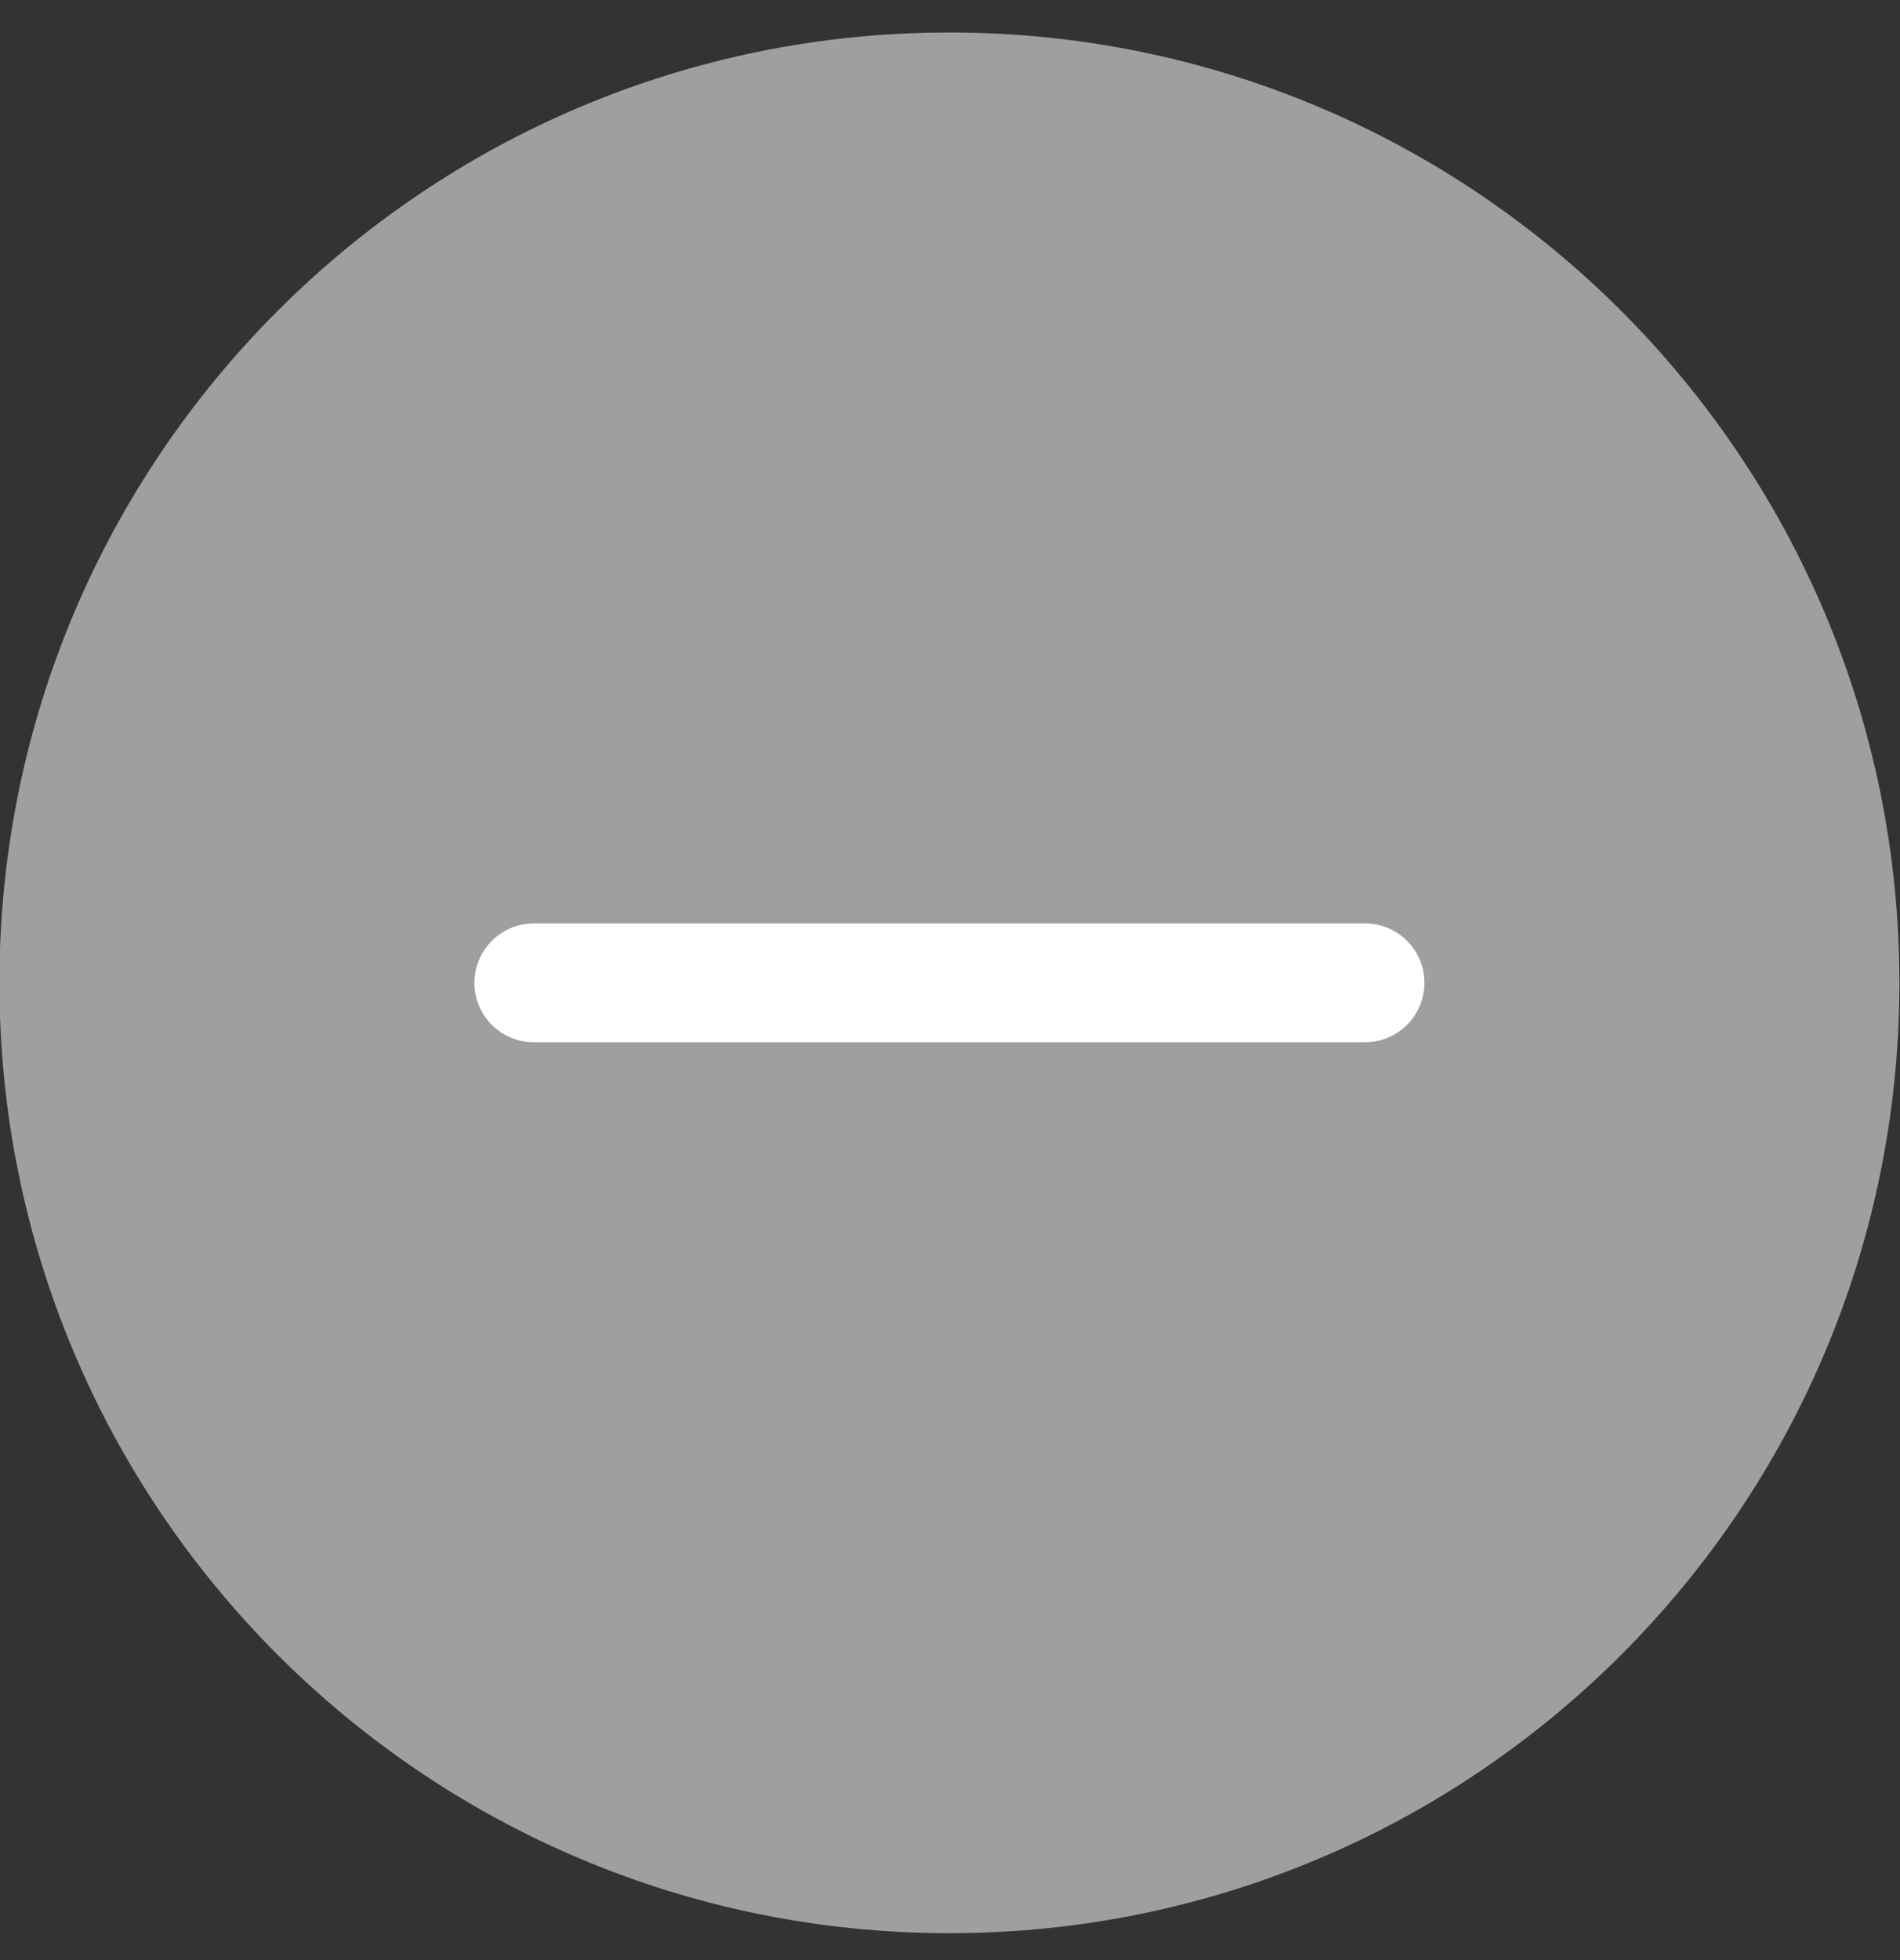
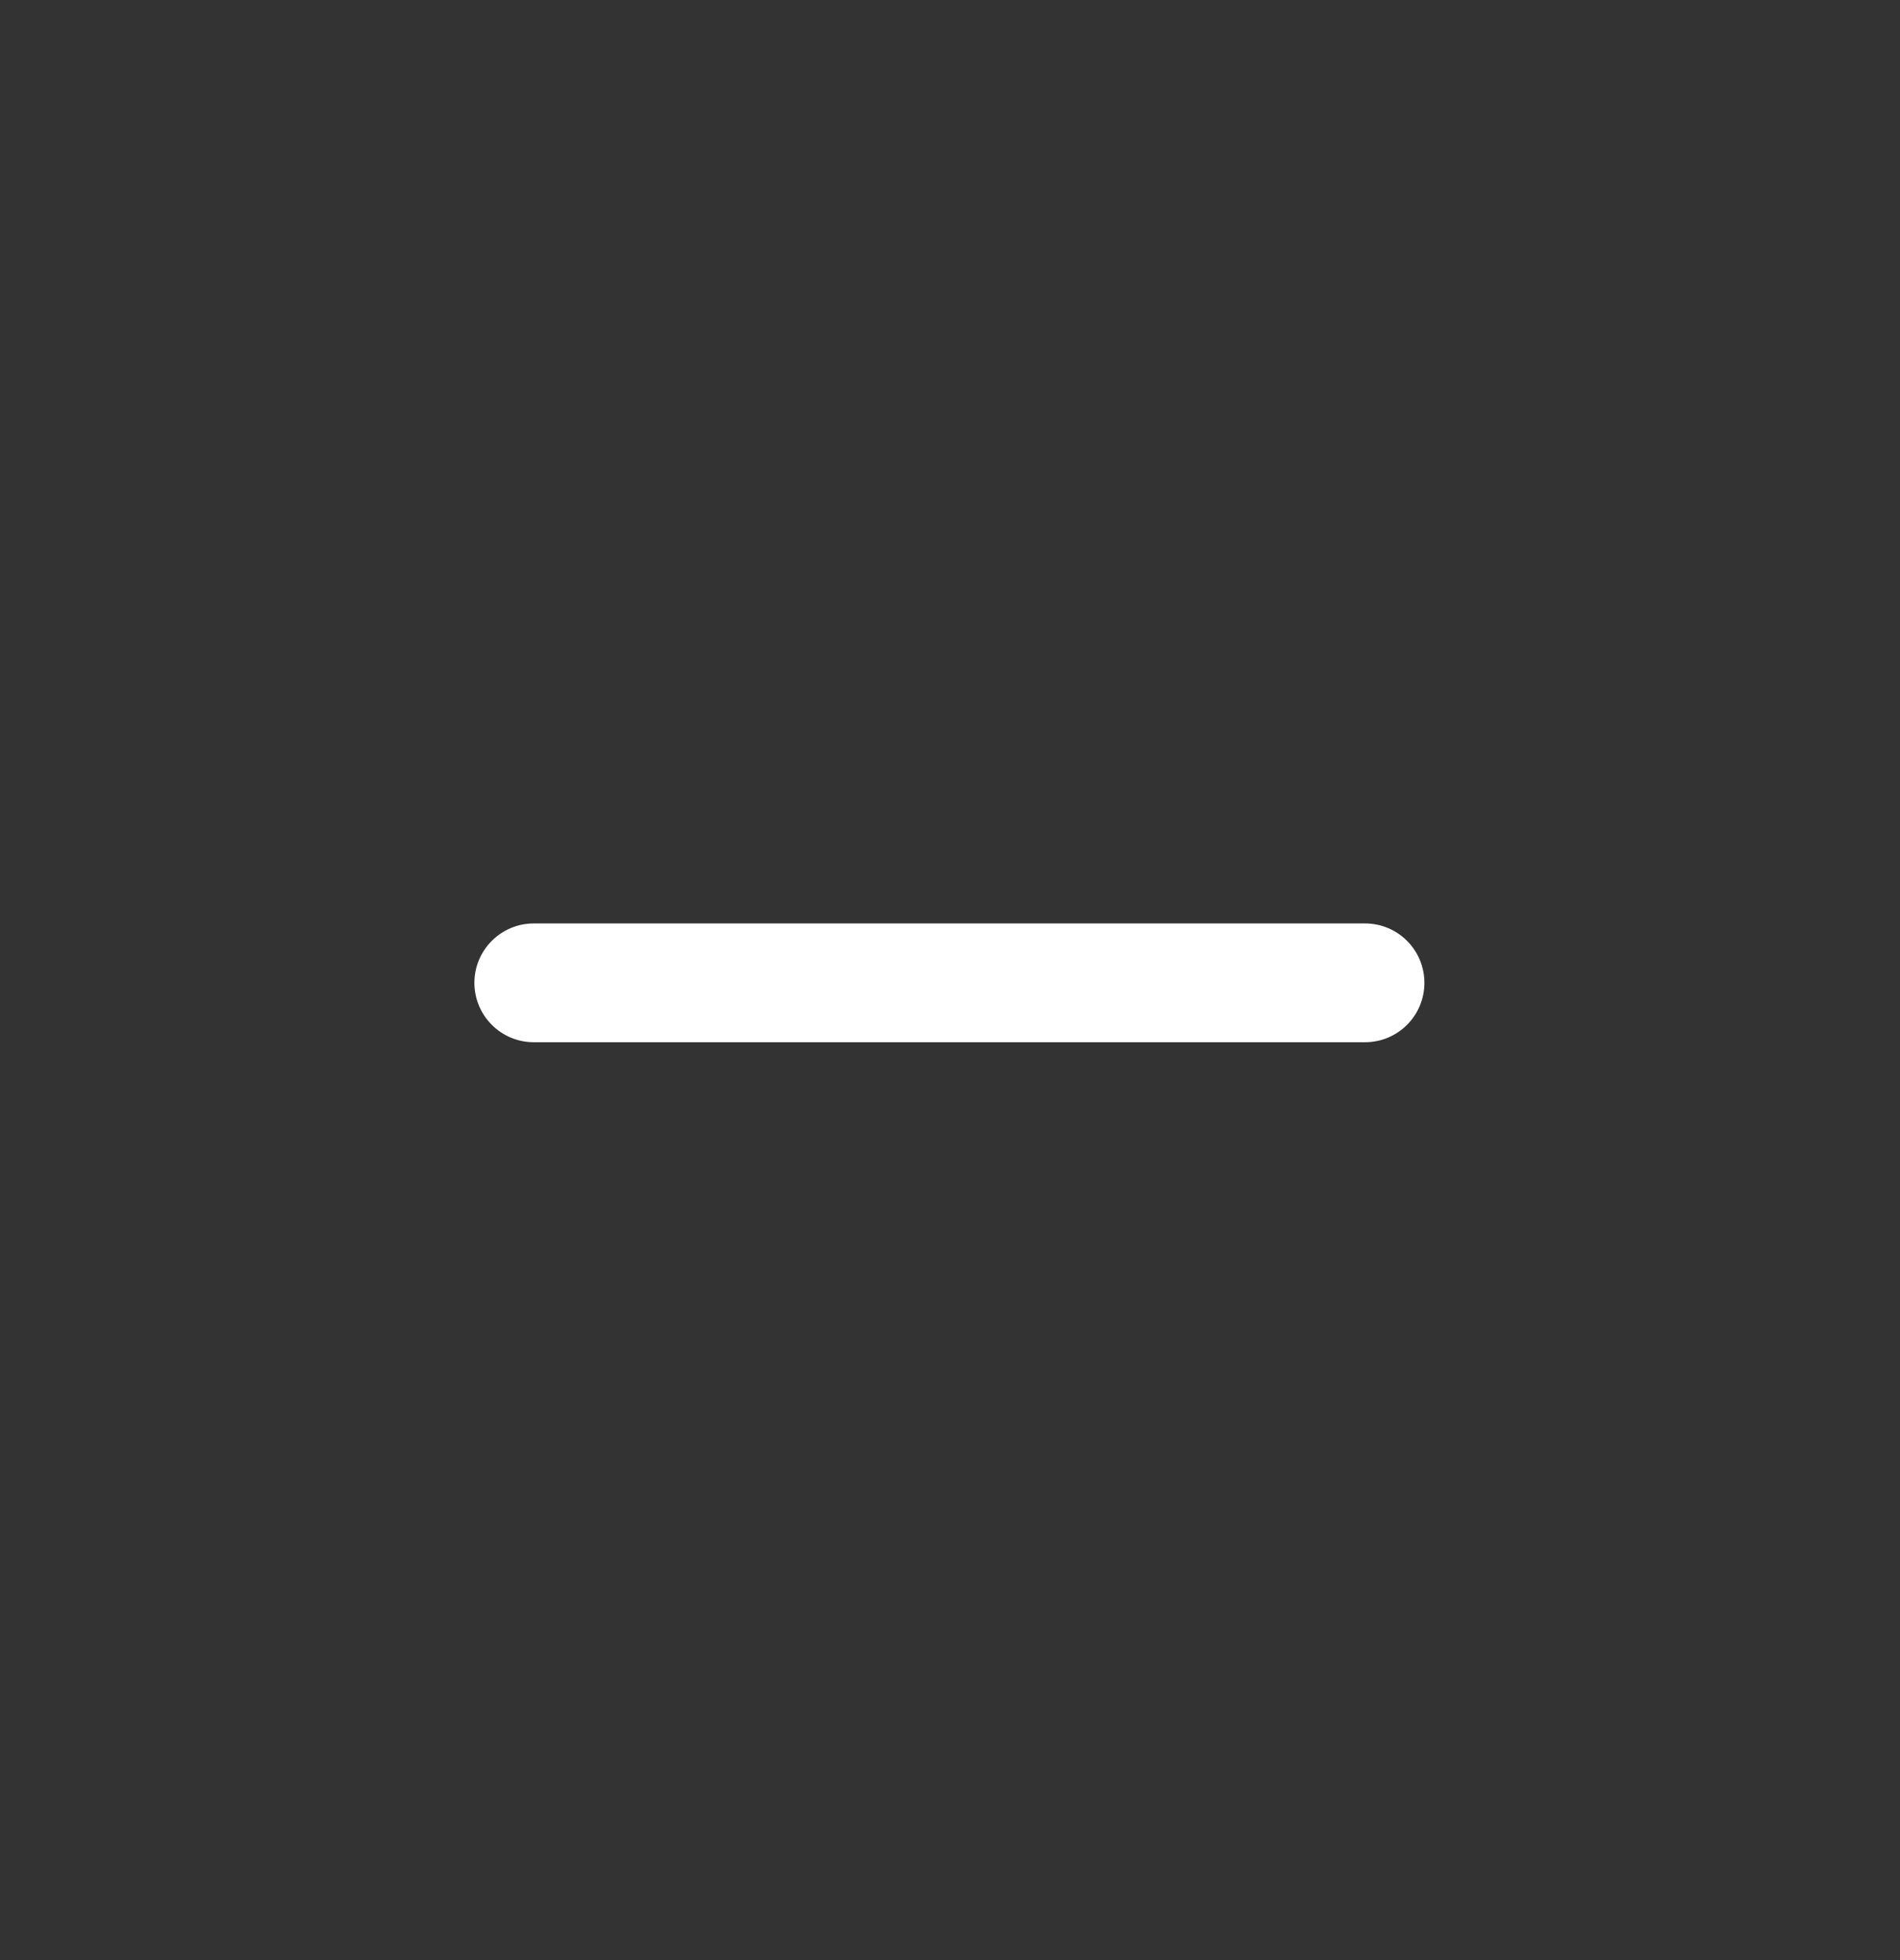
<svg xmlns="http://www.w3.org/2000/svg" width="32" height="33" viewBox="0 0 32 33" fill="none">
  <rect x="0" y="0" width="32" height="33" fill="#333333" stroke="none" />
  <g clip-path="url(#clip0_245_8424)">
-     <path d="M15.99 32.547C24.827 32.547 31.99 25.384 31.99 16.547C31.99 7.71 24.827 0.547 15.99 0.547C7.154 0.547 -0.01 7.71 -0.01 16.547C-0.01 25.384 7.154 32.547 15.99 32.547Z" fill="#9F9F9F" />
    <path d="M22.99 15.547H8.99C8.438 15.547 7.99 15.995 7.99 16.547C7.99 17.099 8.438 17.547 8.99 17.547H22.99C23.543 17.547 23.99 17.099 23.99 16.547C23.99 15.995 23.543 15.547 22.99 15.547Z" fill="white" />
  </g>
  <defs>
    <clipPath id="clip0_245_8424">
      <rect width="32" height="32" fill="white" transform="translate(-0.01 0.547)" />
    </clipPath>
  </defs>
</svg>